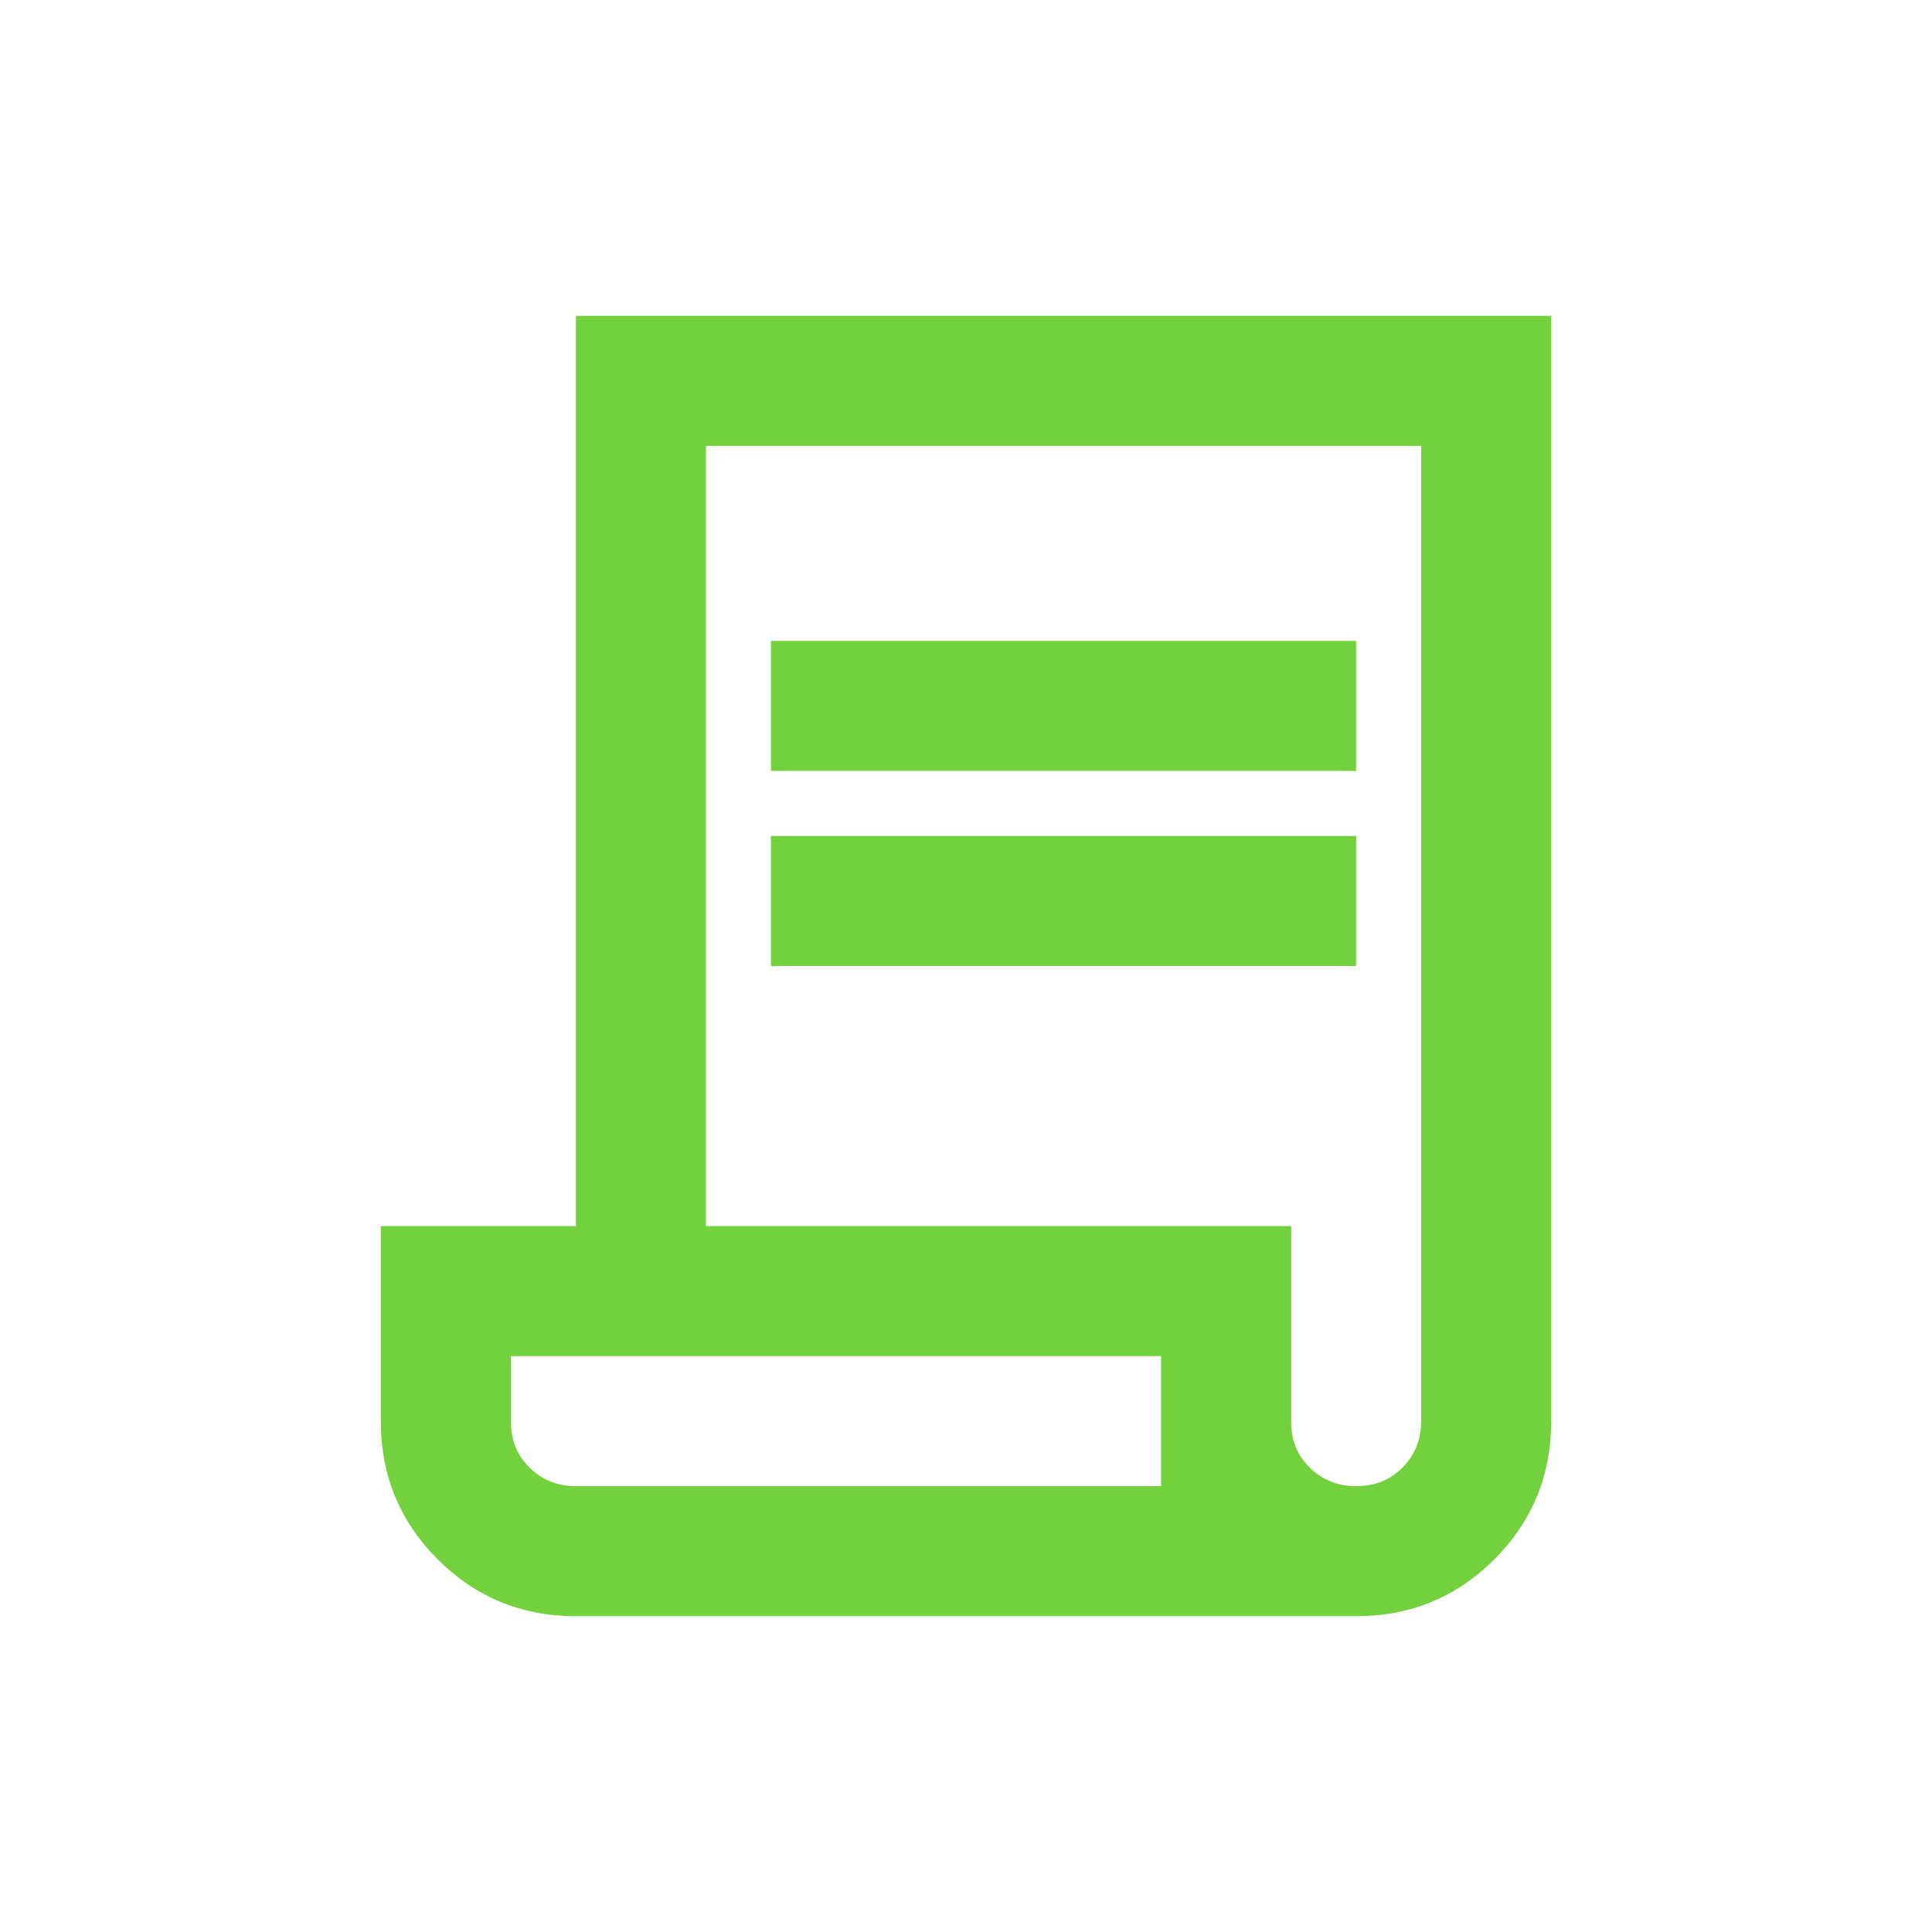
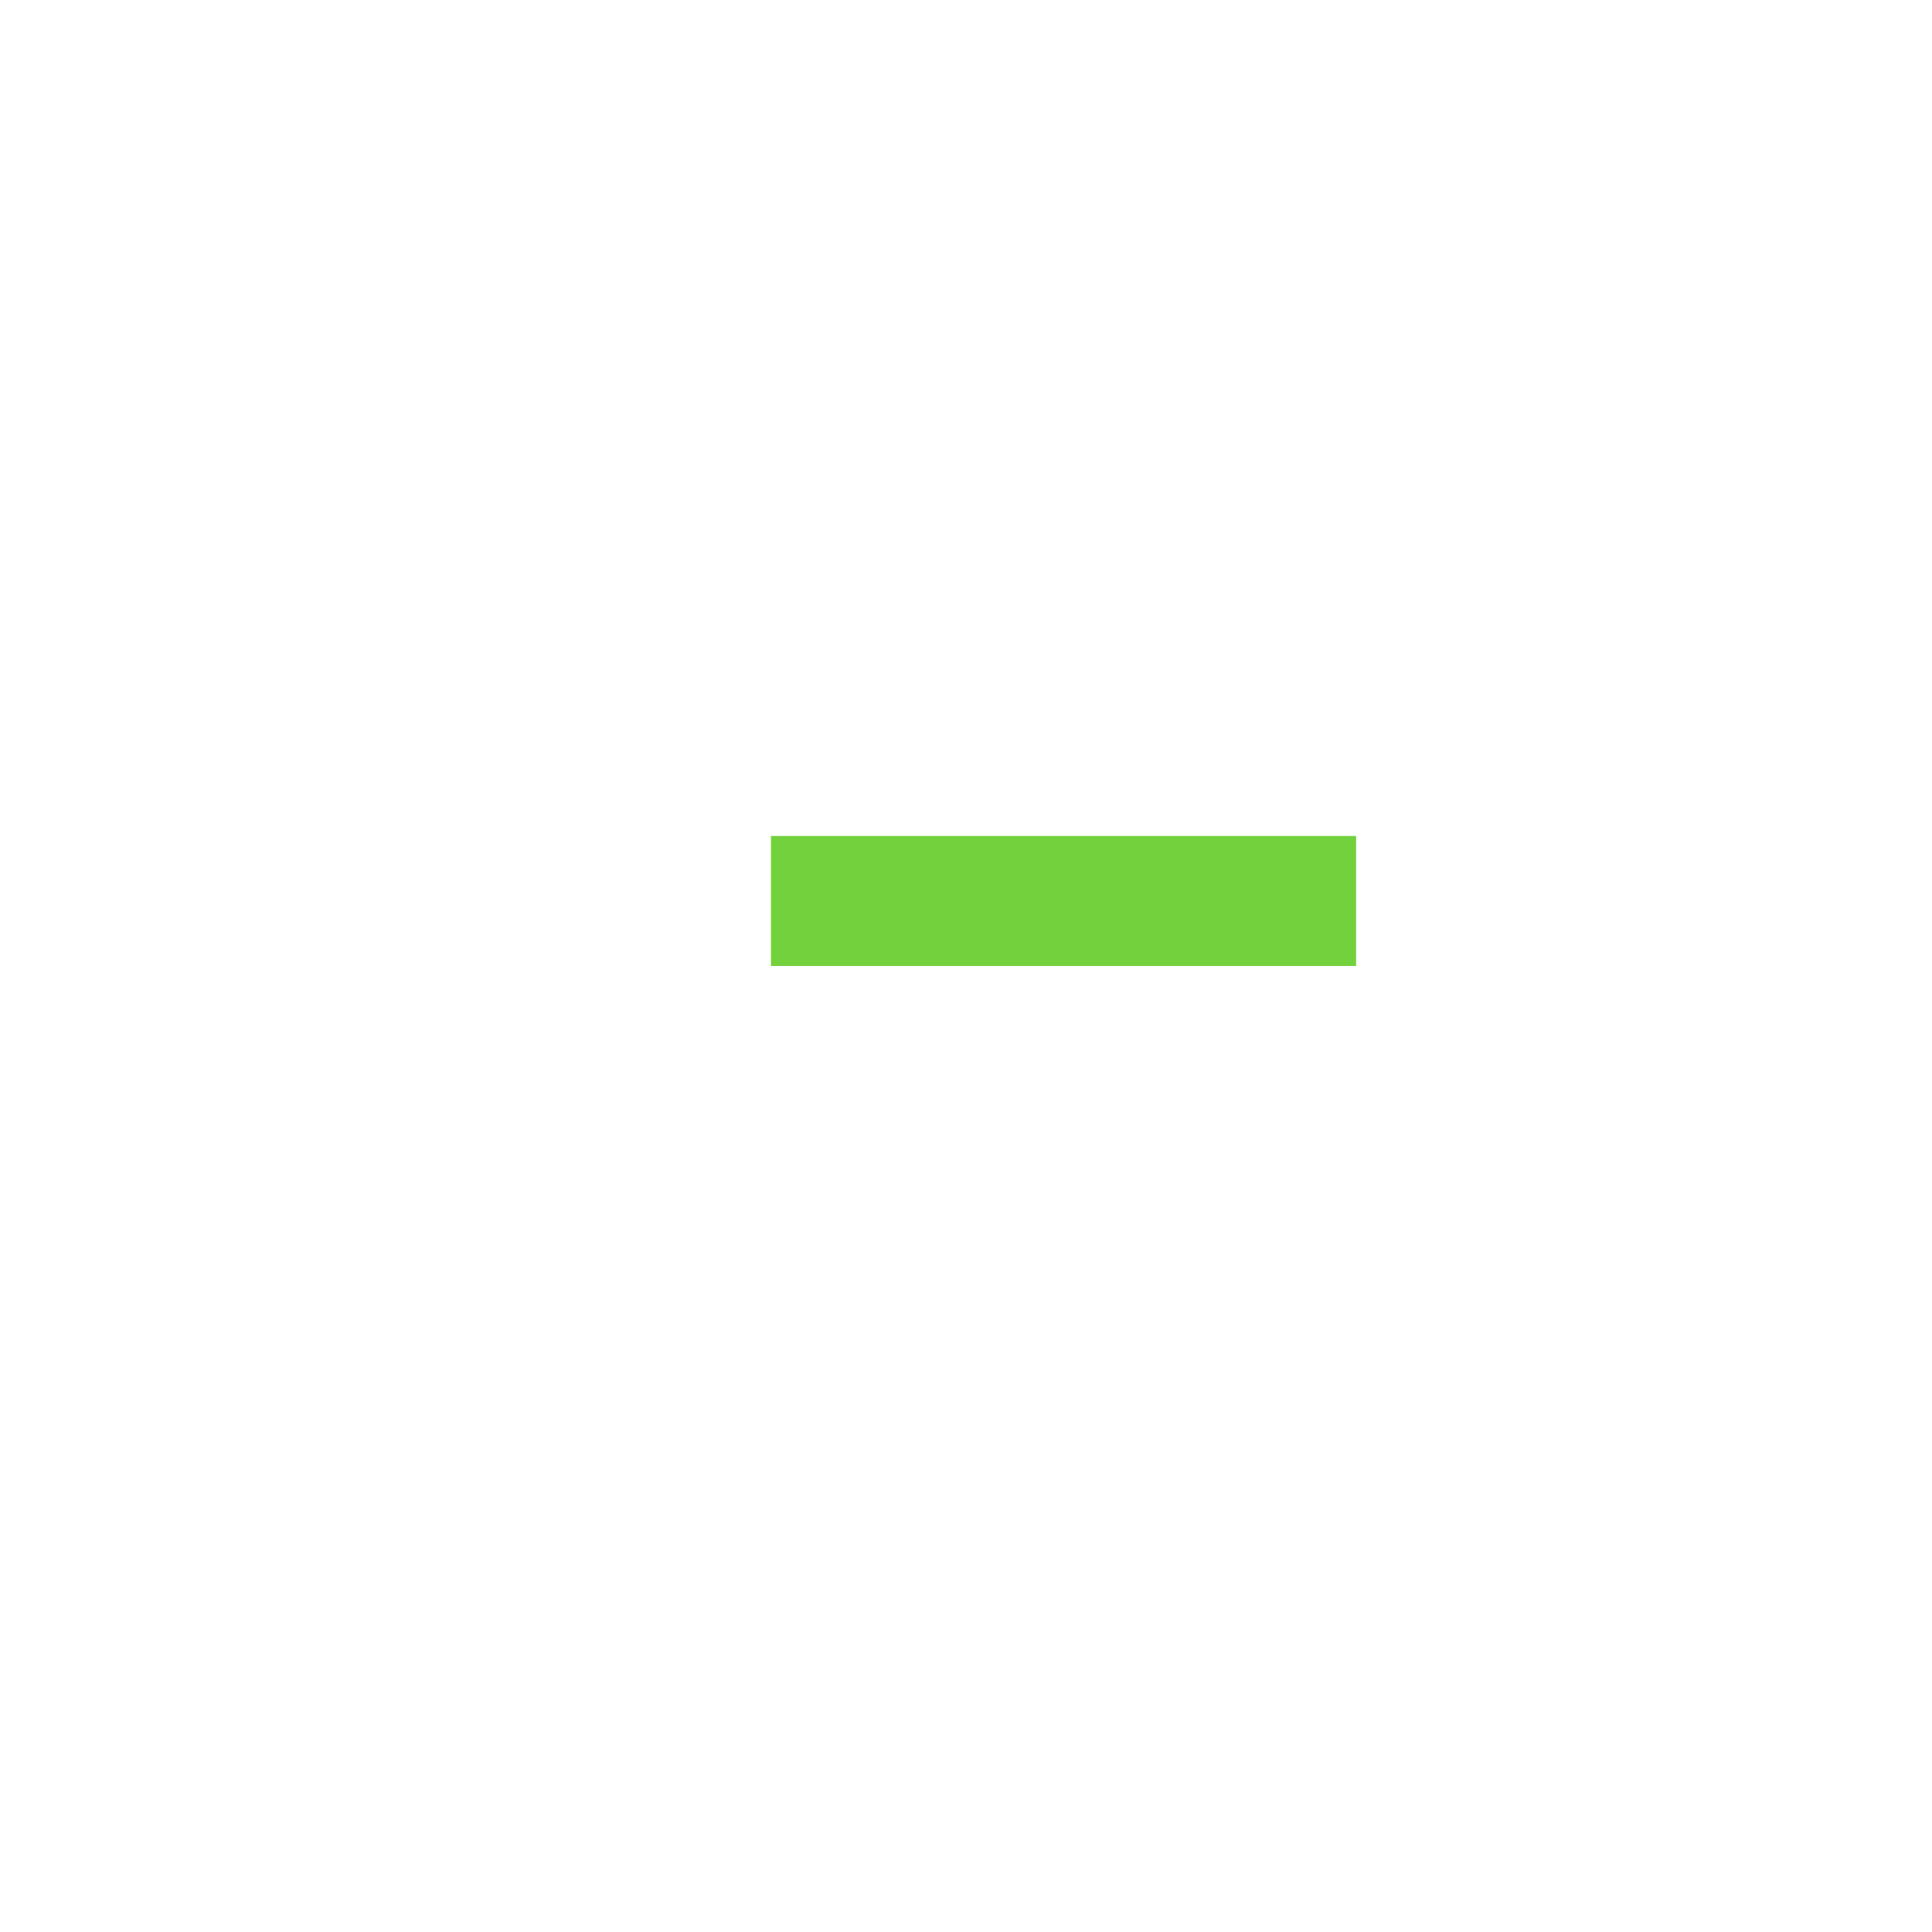
<svg xmlns="http://www.w3.org/2000/svg" width="52" height="52" viewBox="0 0 52 52">
  <g id="icons">
-     <rect width="52" height="52" style="fill: none;" />
-   </g>
+     </g>
  <g id="Layer_1" data-name="Layer 1">
    <g>
-       <rect x="20.75" y="17.25" width="15.75" height="3.5" style="fill: #73d13d;" />
-       <path d="M15.5,8.5v24.5h-5.25v5.25c0,1.46.51,2.7,1.53,3.72,1.02,1.02,2.26,1.53,3.72,1.53h21c1.46,0,2.7-.51,3.72-1.53,1.02-1.02,1.53-2.26,1.53-3.72V8.5H15.5ZM31.25,40h-15.75c-.5,0-.91-.17-1.25-.5-.34-.34-.5-.75-.5-1.25v-1.75h17.5v3.5ZM38.25,38.25c0,.5-.17.91-.5,1.25-.34.34-.75.5-1.25.5s-.91-.17-1.25-.5c-.34-.34-.5-.75-.5-1.25v-5.25h-15.75V12h19.25v26.25Z" style="fill: #73d13d;" />
      <rect x="20.75" y="22.5" width="15.75" height="3.5" style="fill: #73d13d;" />
    </g>
  </g>
</svg>